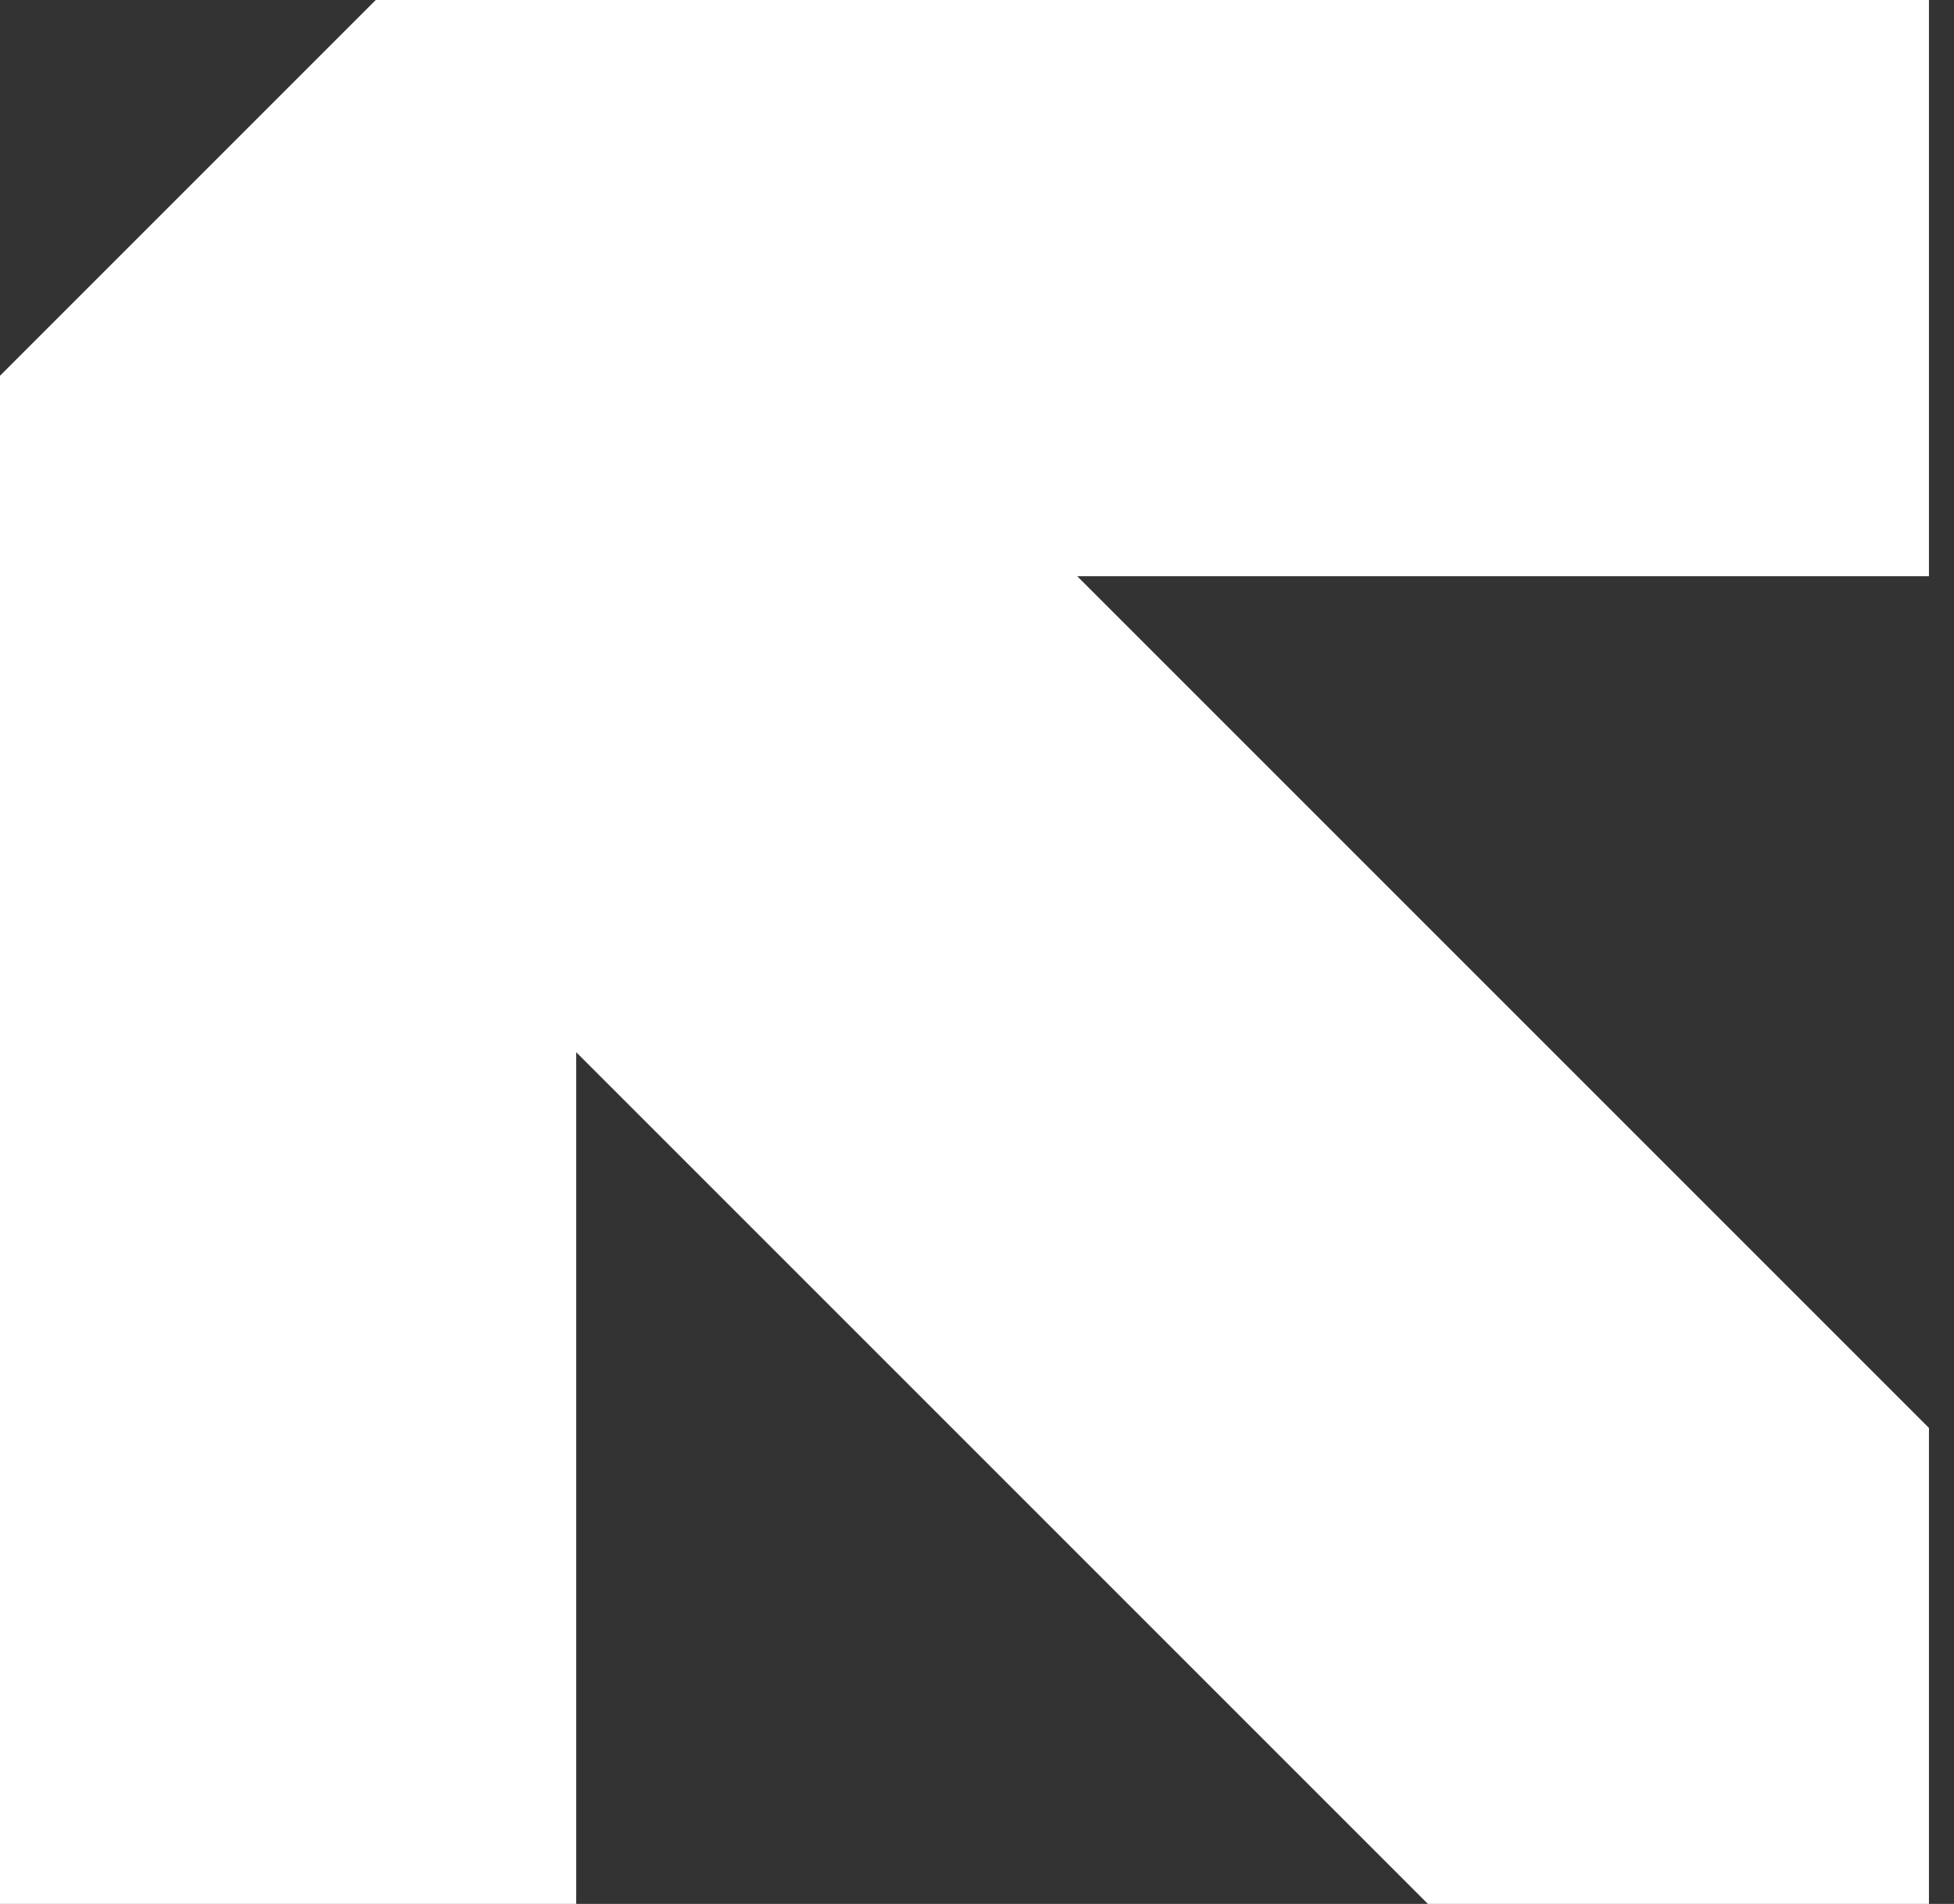
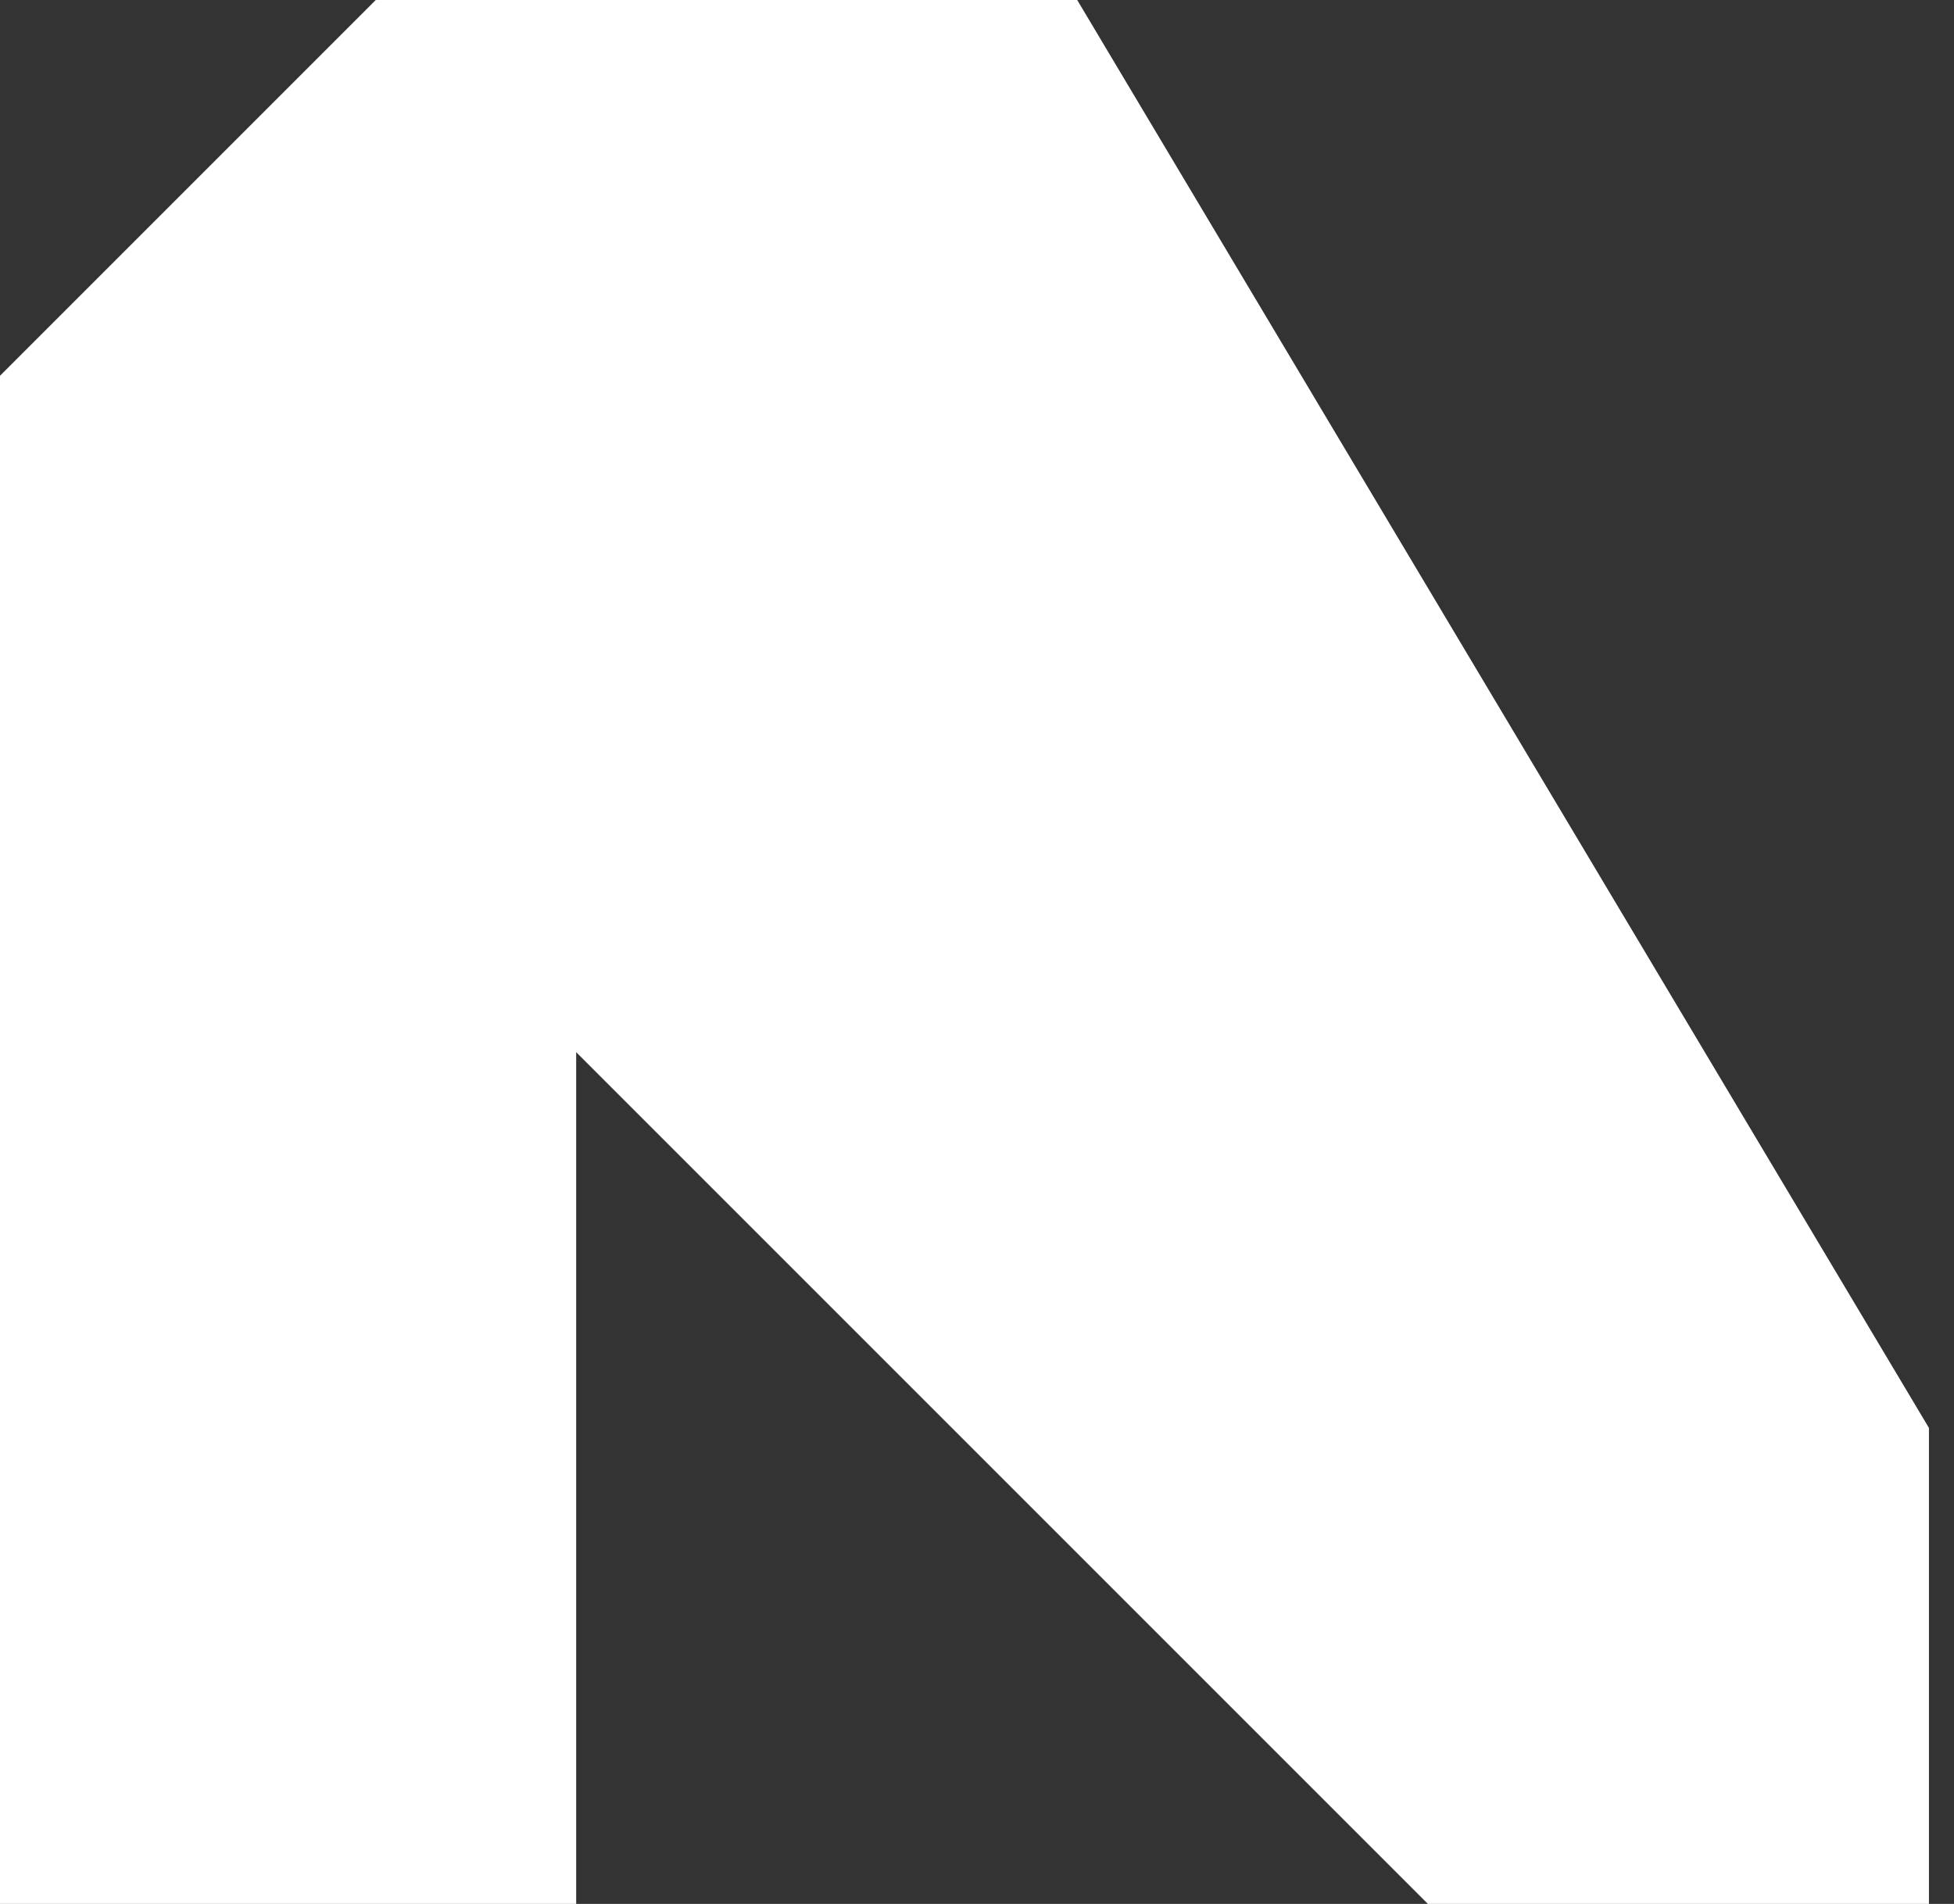
<svg xmlns="http://www.w3.org/2000/svg" width="39" height="38" viewBox="0 0 39 38" fill="none">
  <rect x="0" y="0" width="39" height="38" fill="#333333" stroke="none" />
-   <path d="M11.5 38H0V7.5L7.5 0H38.5V11.5H21.5L38.5 28.5V38H28.5L11.5 21V38Z" fill="white" />
+   <path d="M11.5 38H0V7.5L7.5 0H38.5H21.5L38.5 28.5V38H28.5L11.5 21V38Z" fill="white" />
</svg>